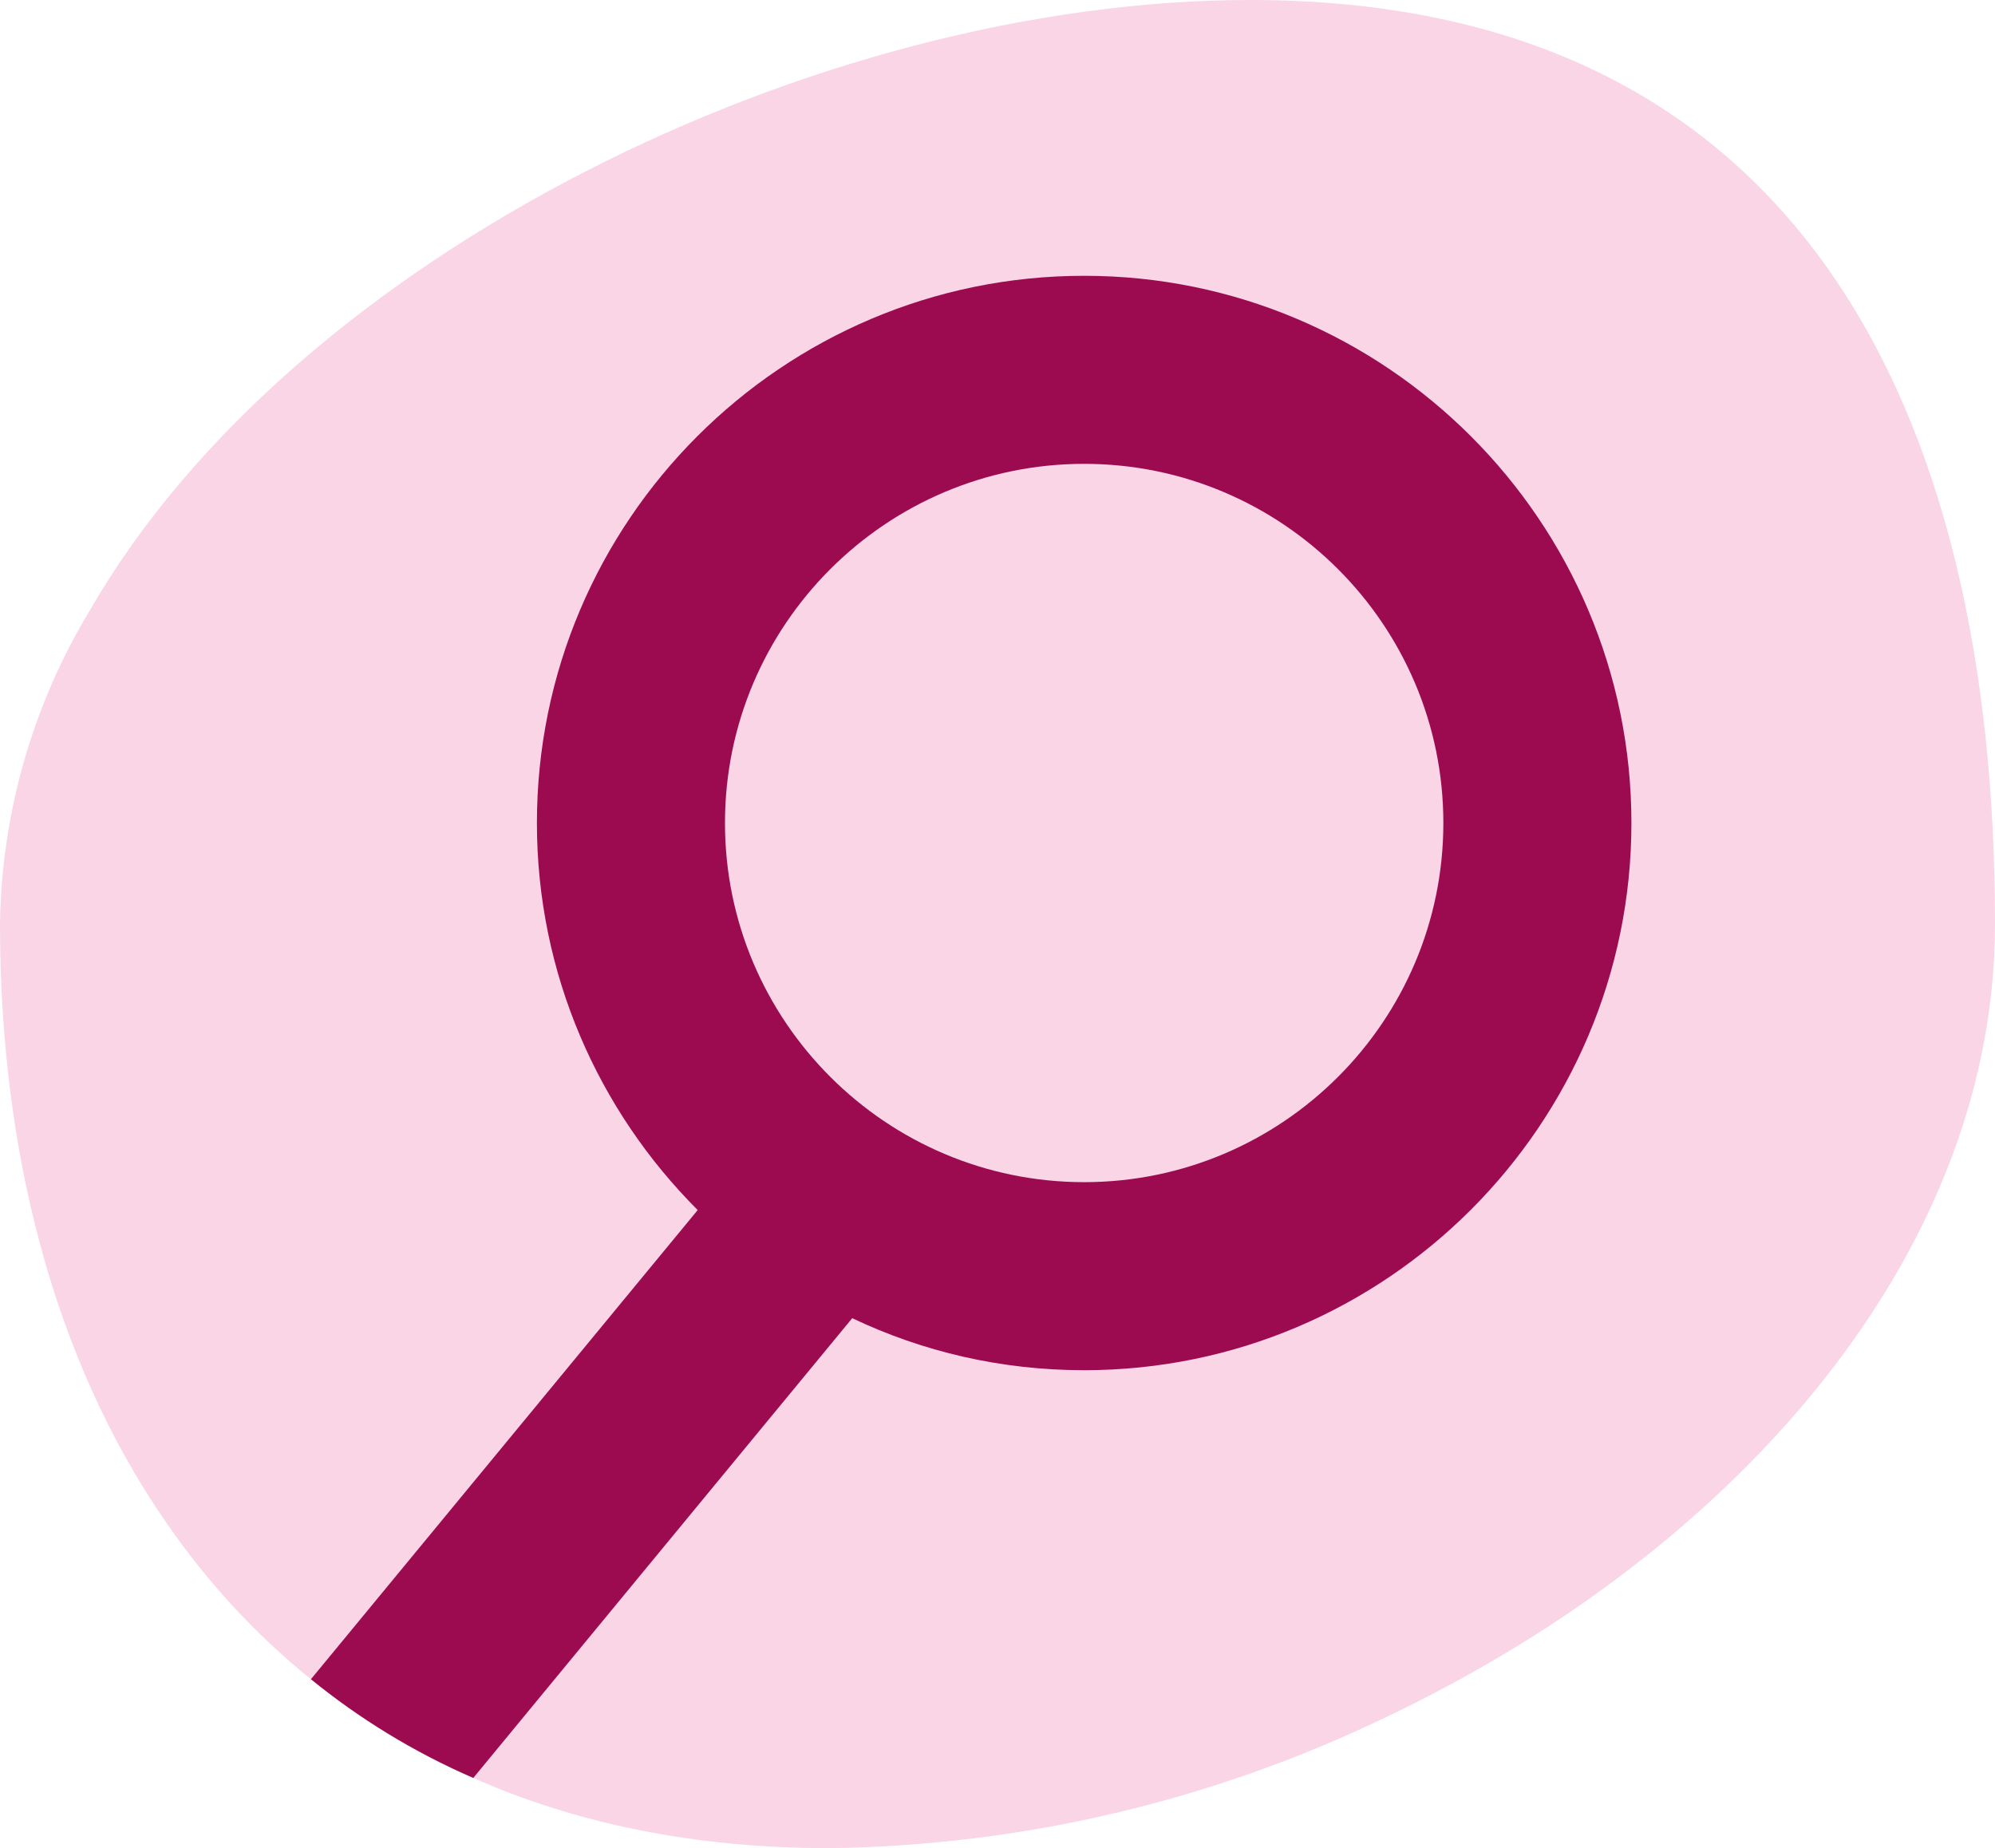
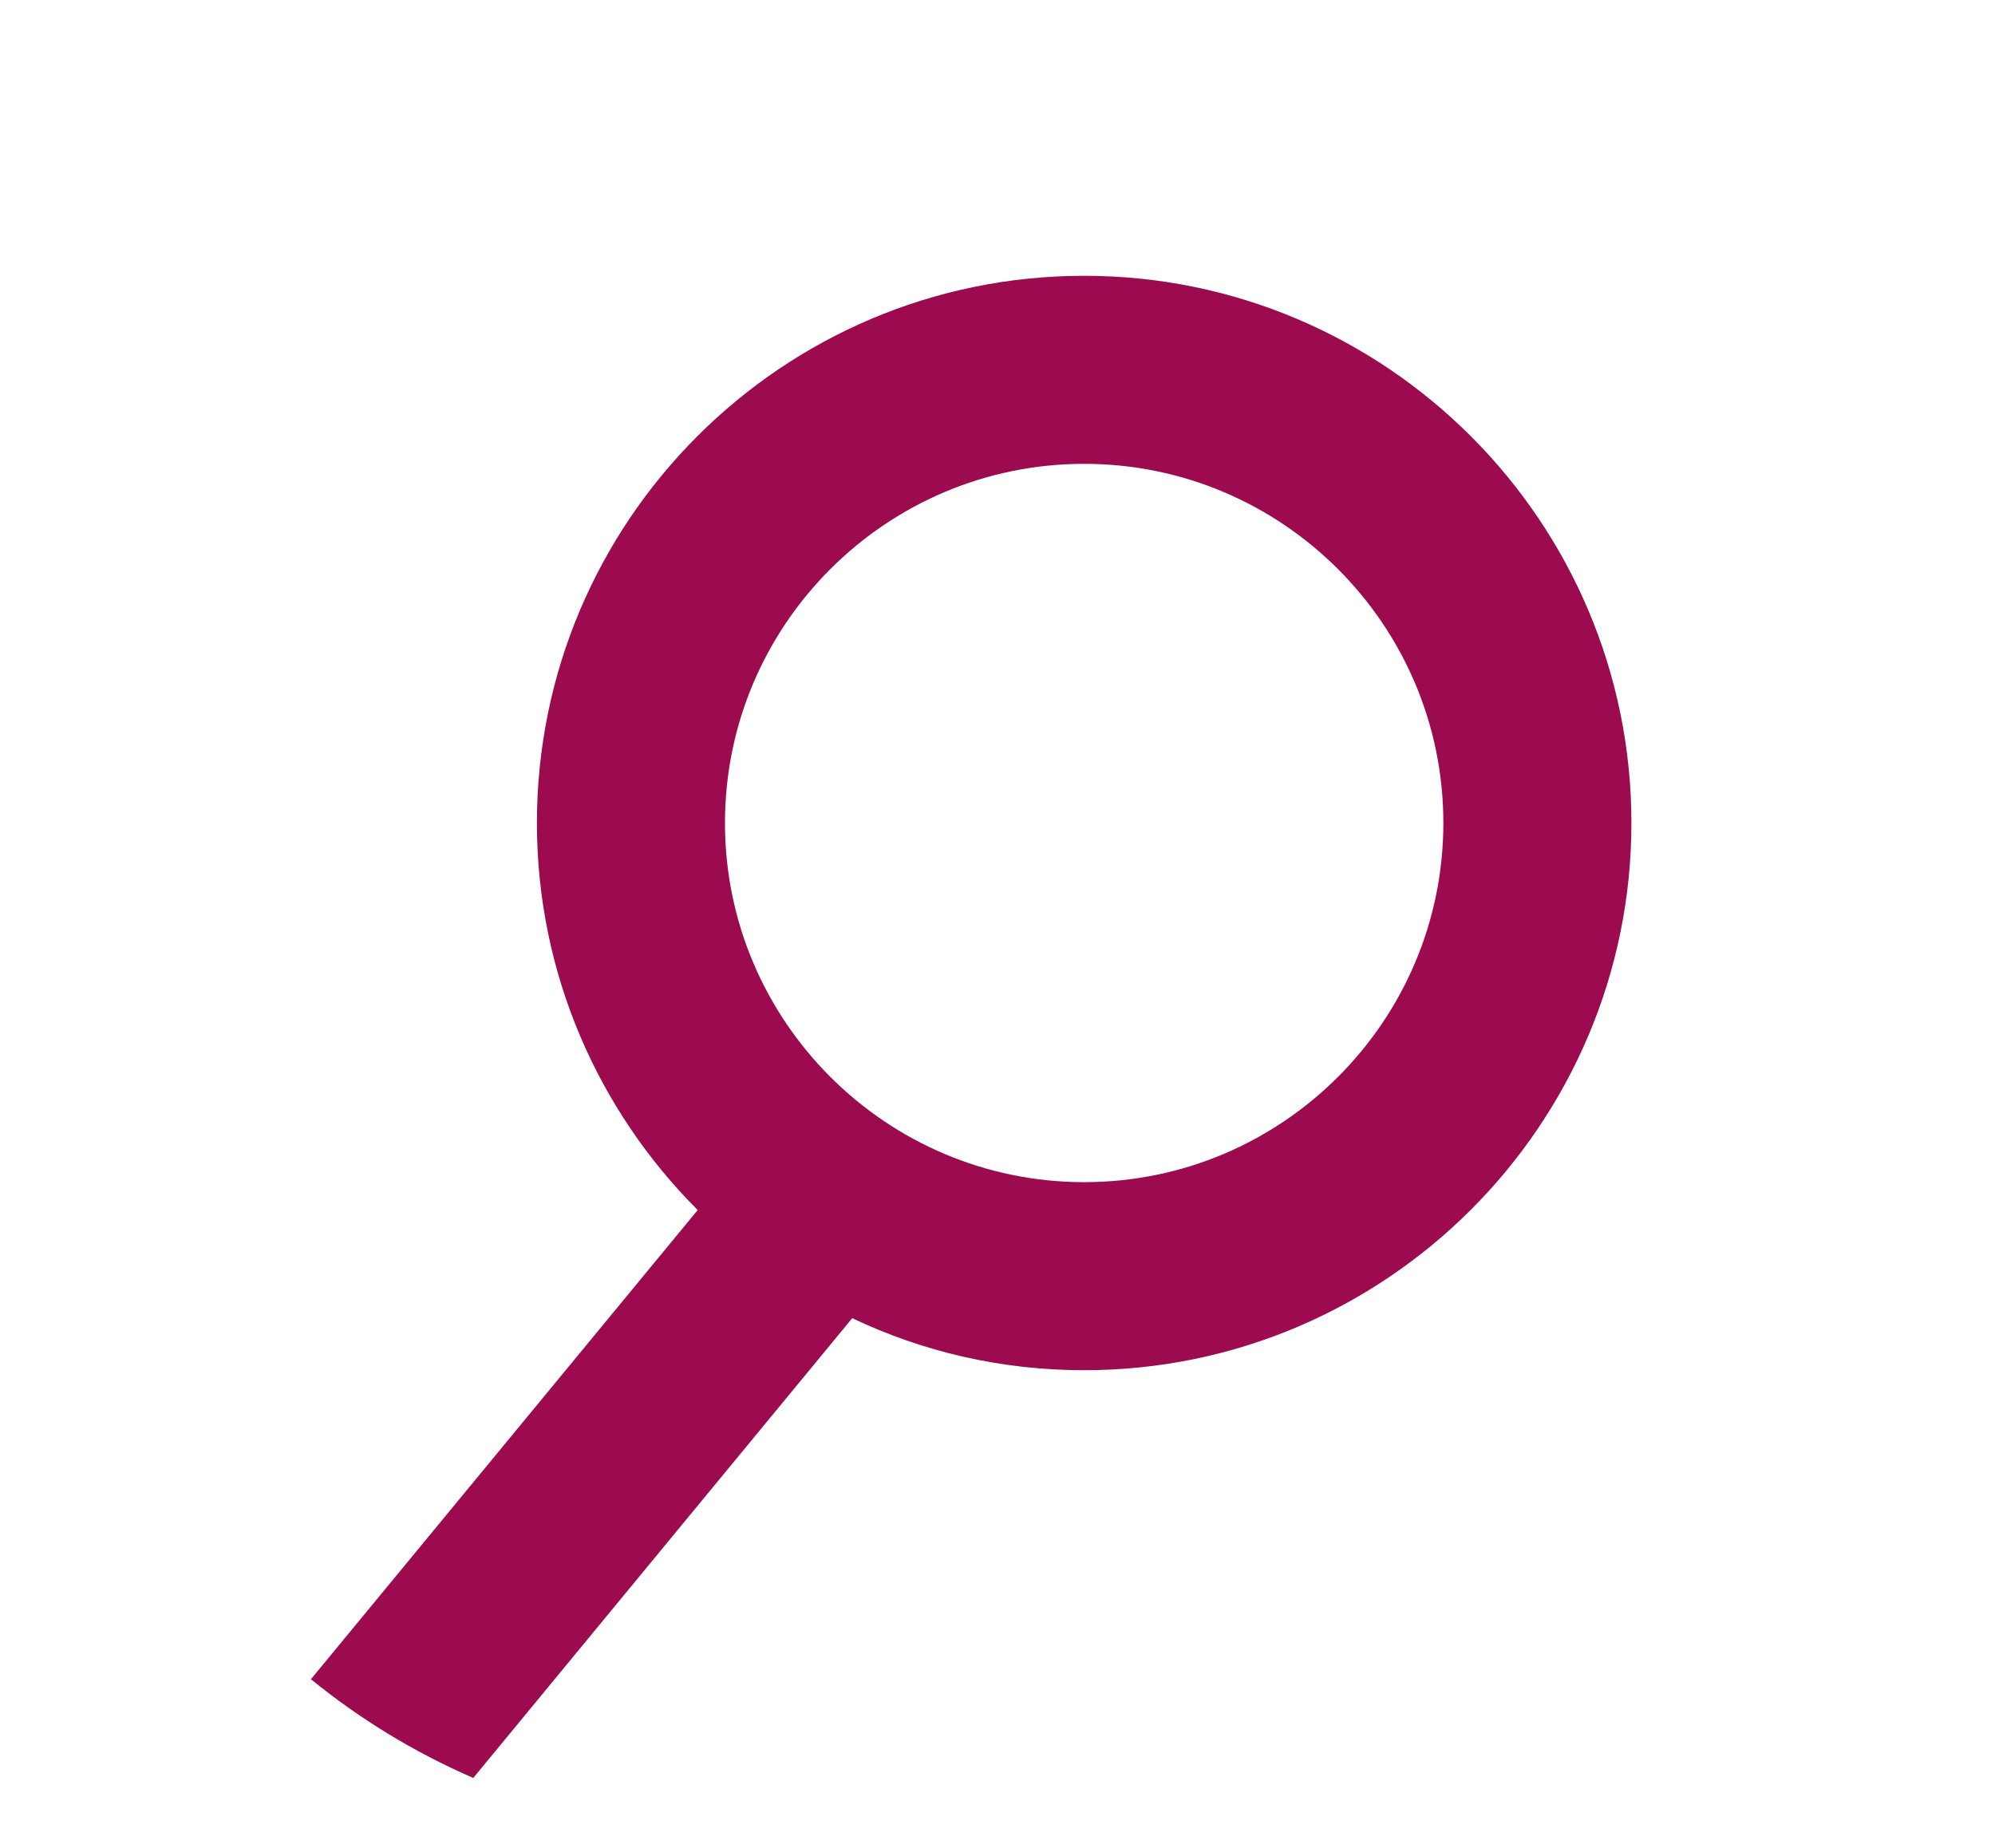
<svg xmlns="http://www.w3.org/2000/svg" id="Layer_2" viewBox="0 0 63.65 58.97">
  <defs>
    <style>.cls-1{fill:#f9d5e6;}.cls-2{fill:#9c0a50;}</style>
  </defs>
  <g id="Layer_1-2">
    <g>
-       <path class="cls-1" d="M63.65,29.48c0,10.25-7.77,19.28-17.91,24.55-.49,.26-.99,.51-1.5,.75-5.55,2.68-11.62,4.11-17.78,4.19-4.31,0-8.09-.79-11.36-2.24-1.91-.83-3.63-1.89-5.18-3.15-1.81-1.46-3.38-3.18-4.7-5.12C1.72,43.34,0,36.74,0,29.48c.05-3.53,1.04-6.99,2.87-10.01C9.41,8.12,26.11,0,39.89,0c17.58,0,23.76,13.2,23.76,29.48Z" />
      <g>
        <path class="cls-2" d="M34.59,8.8c-9.63,0-17.46,7.83-17.46,17.46,0,4.81,1.96,9.18,5.13,12.35,1.42,1.42,3.09,2.6,4.93,3.45,2.25,1.07,4.75,1.66,7.4,1.66,9.63,0,17.46-7.84,17.46-17.46s-7.83-17.46-17.46-17.46Zm0,28.92c-6.32,0-11.46-5.14-11.46-11.46s5.14-11.46,11.46-11.46,11.46,5.14,11.46,11.46-5.14,11.46-11.46,11.46Z" />
        <path class="cls-2" d="M28.78,40.13l-1.59,1.93-12.09,14.67c-1.91-.83-3.63-1.89-5.18-3.15l12.34-14.97,1.89-2.3,4.63,3.82Z" />
      </g>
    </g>
  </g>
</svg>